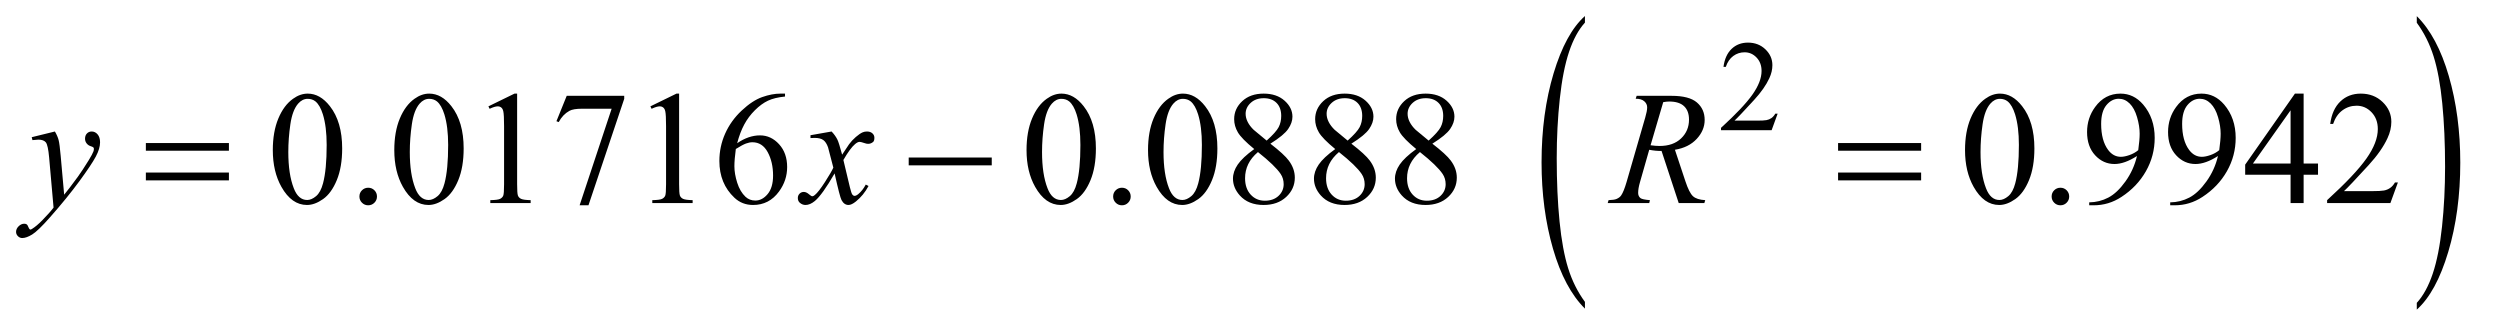
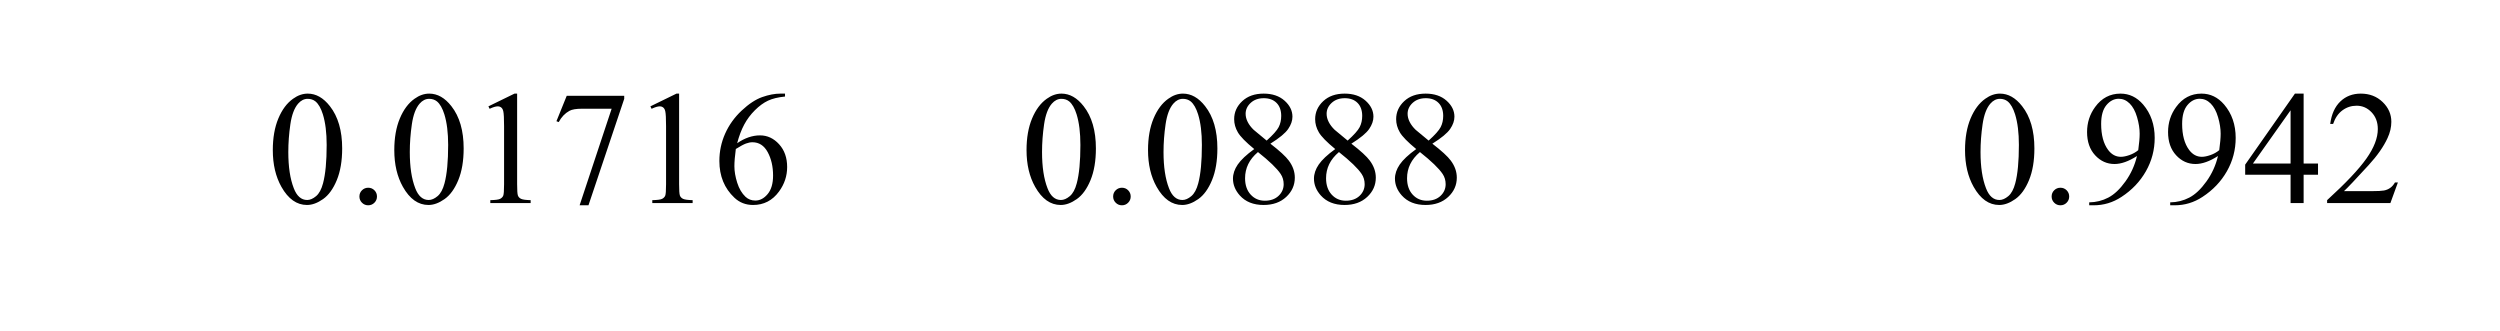
<svg xmlns="http://www.w3.org/2000/svg" stroke-dasharray="none" shape-rendering="auto" font-family="'Dialog'" text-rendering="auto" width="242" fill-opacity="1" color-interpolation="auto" color-rendering="auto" preserveAspectRatio="xMidYMid meet" font-size="12px" viewBox="0 0 242 32" fill="black" stroke="black" image-rendering="auto" stroke-miterlimit="10" stroke-linecap="square" stroke-linejoin="miter" font-style="normal" stroke-width="1" height="32" stroke-dashoffset="0" font-weight="normal" stroke-opacity="1">
  <defs id="genericDefs" />
  <g>
    <defs id="defs1">
      <clipPath clipPathUnits="userSpaceOnUse" id="clipPath1">
        <path d="M0.984 1.456 L154.118 1.456 L154.118 21.545 L0.984 21.545 L0.984 1.456 Z" />
      </clipPath>
      <clipPath clipPathUnits="userSpaceOnUse" id="clipPath2">
        <path d="M31.426 46.652 L31.426 690.536 L4923.902 690.536 L4923.902 46.652 Z" />
      </clipPath>
    </defs>
    <g transform="scale(1.576,1.576) translate(-0.984,-1.456) matrix(0.031,0,0,0.031,0,0)">
-       <path d="M3172.031 645.109 L3172.031 658.484 Q3131.391 618.047 3108.734 539.812 Q3086.078 461.594 3086.078 368.594 Q3086.078 271.859 3109.891 192.391 Q3133.719 112.922 3172.031 78.703 L3172.031 91.766 Q3152.875 112.922 3140.578 149.625 Q3128.281 186.328 3122.203 242.781 Q3116.125 299.234 3116.125 360.5 Q3116.125 429.859 3121.734 485.859 Q3127.344 541.844 3138.859 578.703 Q3150.391 615.562 3172.031 645.109 Z" stroke="none" clip-path="url(#clipPath2)" />
-     </g>
+       </g>
    <g transform="matrix(0.049,0,0,0.049,-1.55,-2.294)">
-       <path d="M4806.016 91.766 L4806.016 78.703 Q4846.641 118.828 4869.297 197.062 Q4891.953 275.281 4891.953 368.281 Q4891.953 465.016 4868.125 544.641 Q4844.312 624.266 4806.016 658.484 L4806.016 645.109 Q4825.312 623.953 4837.609 587.25 Q4849.922 550.547 4855.906 494.25 Q4861.906 437.953 4861.906 376.375 Q4861.906 307.312 4856.375 251.172 Q4850.859 195.031 4839.25 158.172 Q4827.656 121.312 4806.016 91.766 Z" stroke="none" clip-path="url(#clipPath2)" />
-     </g>
+       </g>
    <g transform="matrix(0.049,0,0,0.049,-1.55,-2.294)">
-       <path d="M3543.375 271.375 L3531.5 304 L3431.5 304 L3431.5 299.375 Q3475.625 259.125 3493.625 233.625 Q3511.625 208.125 3511.625 187 Q3511.625 170.875 3501.75 160.5 Q3491.875 150.125 3478.125 150.125 Q3465.625 150.125 3455.688 157.438 Q3445.75 164.75 3441 178.875 L3436.375 178.875 Q3439.5 155.75 3452.438 143.375 Q3465.375 131 3484.75 131 Q3505.375 131 3519.188 144.25 Q3533 157.5 3533 175.5 Q3533 188.375 3527 201.25 Q3517.75 221.5 3497 244.125 Q3465.875 278.125 3458.125 285.125 L3502.375 285.125 Q3515.875 285.125 3521.312 284.125 Q3526.75 283.125 3531.125 280.062 Q3535.5 277 3538.75 271.375 L3543.375 271.375 Z" stroke="none" clip-path="url(#clipPath2)" />
-     </g>
+       </g>
    <g transform="matrix(0.049,0,0,0.049,-1.55,-2.294)">
      <path d="M570.562 343.312 Q570.562 307.062 581.5 280.891 Q592.438 254.719 610.562 241.906 Q624.625 231.75 639.625 231.75 Q664 231.75 683.375 256.594 Q707.594 287.375 707.594 340.031 Q707.594 376.906 696.969 402.688 Q686.344 428.469 669.859 440.109 Q653.375 451.75 638.062 451.75 Q607.75 451.75 587.594 415.969 Q570.562 385.812 570.562 343.312 ZM601.188 347.219 Q601.188 390.969 611.969 418.625 Q620.875 441.906 638.531 441.906 Q646.969 441.906 656.031 434.328 Q665.094 426.75 669.781 408.938 Q676.969 382.062 676.969 333.156 Q676.969 296.906 669.469 272.688 Q663.844 254.719 654.938 247.219 Q648.531 242.062 639.469 242.062 Q628.844 242.062 620.562 251.594 Q609.312 264.562 605.25 292.375 Q601.188 320.188 601.188 347.219 ZM759 417.688 Q766.344 417.688 771.344 422.766 Q776.344 427.844 776.344 435.031 Q776.344 442.219 771.266 447.297 Q766.188 452.375 759 452.375 Q751.812 452.375 746.734 447.297 Q741.656 442.219 741.656 435.031 Q741.656 427.688 746.734 422.688 Q751.812 417.688 759 417.688 ZM810.562 343.312 Q810.562 307.062 821.5 280.891 Q832.438 254.719 850.562 241.906 Q864.625 231.75 879.625 231.75 Q904 231.75 923.375 256.594 Q947.594 287.375 947.594 340.031 Q947.594 376.906 936.969 402.688 Q926.344 428.469 909.859 440.109 Q893.375 451.75 878.062 451.75 Q847.75 451.75 827.594 415.969 Q810.562 385.812 810.562 343.312 ZM841.188 347.219 Q841.188 390.969 851.969 418.625 Q860.875 441.906 878.531 441.906 Q886.969 441.906 896.031 434.328 Q905.094 426.75 909.781 408.938 Q916.969 382.062 916.969 333.156 Q916.969 296.906 909.469 272.688 Q903.844 254.719 894.938 247.219 Q888.531 242.062 879.469 242.062 Q868.844 242.062 860.562 251.594 Q849.312 264.562 845.25 292.375 Q841.188 320.188 841.188 347.219 ZM996.5 256.906 L1048.062 231.75 L1053.219 231.75 L1053.219 410.656 Q1053.219 428.469 1054.703 432.844 Q1056.188 437.219 1060.875 439.562 Q1065.562 441.906 1079.938 442.219 L1079.938 448 L1000.25 448 L1000.25 442.219 Q1015.25 441.906 1019.625 439.641 Q1024 437.375 1025.719 433.547 Q1027.438 429.719 1027.438 410.656 L1027.438 296.281 Q1027.438 273.156 1025.875 266.594 Q1024.781 261.594 1021.891 259.25 Q1019 256.906 1014.938 256.906 Q1009.156 256.906 998.844 261.75 L996.5 256.906 ZM1151.188 236.125 L1264.781 236.125 L1264.781 242.062 L1194.156 452.375 L1176.656 452.375 L1239.938 261.594 L1181.656 261.594 Q1164 261.594 1156.5 265.812 Q1143.375 273 1135.406 288 L1130.875 286.281 L1151.188 236.125 ZM1316.5 256.906 L1368.062 231.75 L1373.219 231.75 L1373.219 410.656 Q1373.219 428.469 1374.703 432.844 Q1376.188 437.219 1380.875 439.562 Q1385.562 441.906 1399.938 442.219 L1399.938 448 L1320.25 448 L1320.25 442.219 Q1335.25 441.906 1339.625 439.641 Q1344 437.375 1345.719 433.547 Q1347.438 429.719 1347.438 410.656 L1347.438 296.281 Q1347.438 273.156 1345.875 266.594 Q1344.781 261.594 1341.891 259.25 Q1339 256.906 1334.938 256.906 Q1329.156 256.906 1318.844 261.75 L1316.5 256.906 ZM1582.438 231.75 L1582.438 237.531 Q1561.812 239.562 1548.766 245.734 Q1535.719 251.906 1522.984 264.562 Q1510.25 277.219 1501.891 292.766 Q1493.531 308.312 1487.906 329.719 Q1510.406 314.25 1533.062 314.25 Q1554.781 314.25 1570.719 331.75 Q1586.656 349.25 1586.656 376.75 Q1586.656 403.312 1570.562 425.188 Q1551.188 451.75 1519.312 451.75 Q1497.594 451.75 1482.438 437.375 Q1452.75 409.406 1452.75 364.875 Q1452.75 336.438 1464.156 310.812 Q1475.562 285.188 1496.734 265.344 Q1517.906 245.5 1537.281 238.625 Q1556.656 231.75 1573.375 231.75 L1582.438 231.75 ZM1485.25 341.125 Q1482.438 362.219 1482.438 375.188 Q1482.438 390.188 1487.984 407.766 Q1493.531 425.344 1504.469 435.656 Q1512.438 443 1523.844 443 Q1537.438 443 1548.141 430.188 Q1558.844 417.375 1558.844 393.625 Q1558.844 366.906 1548.219 347.375 Q1537.594 327.844 1518.062 327.844 Q1512.125 327.844 1505.328 330.344 Q1498.531 332.844 1485.25 341.125 ZM2059.562 343.312 Q2059.562 307.062 2070.5 280.891 Q2081.438 254.719 2099.562 241.906 Q2113.625 231.75 2128.625 231.75 Q2153 231.75 2172.375 256.594 Q2196.594 287.375 2196.594 340.031 Q2196.594 376.906 2185.969 402.688 Q2175.344 428.469 2158.859 440.109 Q2142.375 451.75 2127.062 451.75 Q2096.75 451.75 2076.594 415.969 Q2059.562 385.812 2059.562 343.312 ZM2090.188 347.219 Q2090.188 390.969 2100.969 418.625 Q2109.875 441.906 2127.531 441.906 Q2135.969 441.906 2145.031 434.328 Q2154.094 426.75 2158.781 408.938 Q2165.969 382.062 2165.969 333.156 Q2165.969 296.906 2158.469 272.688 Q2152.844 254.719 2143.938 247.219 Q2137.531 242.062 2128.469 242.062 Q2117.844 242.062 2109.562 251.594 Q2098.312 264.562 2094.25 292.375 Q2090.188 320.188 2090.188 347.219 ZM2248 417.688 Q2255.344 417.688 2260.344 422.766 Q2265.344 427.844 2265.344 435.031 Q2265.344 442.219 2260.266 447.297 Q2255.188 452.375 2248 452.375 Q2240.812 452.375 2235.734 447.297 Q2230.656 442.219 2230.656 435.031 Q2230.656 427.688 2235.734 422.688 Q2240.812 417.688 2248 417.688 ZM2299.562 343.312 Q2299.562 307.062 2310.5 280.891 Q2321.438 254.719 2339.562 241.906 Q2353.625 231.75 2368.625 231.75 Q2393 231.75 2412.375 256.594 Q2436.594 287.375 2436.594 340.031 Q2436.594 376.906 2425.969 402.688 Q2415.344 428.469 2398.859 440.109 Q2382.375 451.75 2367.062 451.75 Q2336.75 451.75 2316.594 415.969 Q2299.562 385.812 2299.562 343.312 ZM2330.188 347.219 Q2330.188 390.969 2340.969 418.625 Q2349.875 441.906 2367.531 441.906 Q2375.969 441.906 2385.031 434.328 Q2394.094 426.75 2398.781 408.938 Q2405.969 382.062 2405.969 333.156 Q2405.969 296.906 2398.469 272.688 Q2392.844 254.719 2383.938 247.219 Q2377.531 242.062 2368.469 242.062 Q2357.844 242.062 2349.562 251.594 Q2338.312 264.562 2334.25 292.375 Q2330.188 320.188 2330.188 347.219 ZM2509.406 341.281 Q2484.25 320.656 2476.984 308.156 Q2469.719 295.656 2469.719 282.219 Q2469.719 261.594 2485.656 246.672 Q2501.594 231.75 2528 231.75 Q2553.625 231.75 2569.25 245.656 Q2584.875 259.562 2584.875 277.375 Q2584.875 289.25 2576.438 301.594 Q2568 313.938 2541.281 330.656 Q2568.781 351.906 2577.688 364.094 Q2589.562 380.031 2589.562 397.688 Q2589.562 420.031 2572.531 435.891 Q2555.5 451.75 2527.844 451.75 Q2497.688 451.75 2480.812 432.844 Q2467.375 417.688 2467.375 399.719 Q2467.375 385.656 2476.828 371.828 Q2486.281 358 2509.406 341.281 ZM2533.938 324.562 Q2552.688 307.688 2557.688 297.922 Q2562.688 288.156 2562.688 275.812 Q2562.688 259.406 2553.469 250.109 Q2544.25 240.812 2528.312 240.812 Q2512.375 240.812 2502.375 250.031 Q2492.375 259.25 2492.375 271.594 Q2492.375 279.719 2496.516 287.844 Q2500.656 295.969 2508.312 303.312 L2533.938 324.562 ZM2516.75 347.219 Q2503.781 358.156 2497.531 371.047 Q2491.281 383.938 2491.281 398.938 Q2491.281 419.094 2502.297 431.203 Q2513.312 443.312 2530.344 443.312 Q2547.219 443.312 2557.375 433.781 Q2567.531 424.25 2567.531 410.656 Q2567.531 399.406 2561.594 390.5 Q2550.5 373.938 2516.75 347.219 ZM2669.406 341.281 Q2644.25 320.656 2636.984 308.156 Q2629.719 295.656 2629.719 282.219 Q2629.719 261.594 2645.656 246.672 Q2661.594 231.75 2688 231.75 Q2713.625 231.75 2729.25 245.656 Q2744.875 259.562 2744.875 277.375 Q2744.875 289.25 2736.438 301.594 Q2728 313.938 2701.281 330.656 Q2728.781 351.906 2737.688 364.094 Q2749.562 380.031 2749.562 397.688 Q2749.562 420.031 2732.531 435.891 Q2715.5 451.75 2687.844 451.75 Q2657.688 451.75 2640.812 432.844 Q2627.375 417.688 2627.375 399.719 Q2627.375 385.656 2636.828 371.828 Q2646.281 358 2669.406 341.281 ZM2693.938 324.562 Q2712.688 307.688 2717.688 297.922 Q2722.688 288.156 2722.688 275.812 Q2722.688 259.406 2713.469 250.109 Q2704.25 240.812 2688.312 240.812 Q2672.375 240.812 2662.375 250.031 Q2652.375 259.25 2652.375 271.594 Q2652.375 279.719 2656.516 287.844 Q2660.656 295.969 2668.312 303.312 L2693.938 324.562 ZM2676.75 347.219 Q2663.781 358.156 2657.531 371.047 Q2651.281 383.938 2651.281 398.938 Q2651.281 419.094 2662.297 431.203 Q2673.312 443.312 2690.344 443.312 Q2707.219 443.312 2717.375 433.781 Q2727.531 424.25 2727.531 410.656 Q2727.531 399.406 2721.594 390.5 Q2710.5 373.938 2676.75 347.219 ZM2829.406 341.281 Q2804.25 320.656 2796.984 308.156 Q2789.719 295.656 2789.719 282.219 Q2789.719 261.594 2805.656 246.672 Q2821.594 231.75 2848 231.75 Q2873.625 231.75 2889.25 245.656 Q2904.875 259.562 2904.875 277.375 Q2904.875 289.25 2896.438 301.594 Q2888 313.938 2861.281 330.656 Q2888.781 351.906 2897.688 364.094 Q2909.562 380.031 2909.562 397.688 Q2909.562 420.031 2892.531 435.891 Q2875.5 451.75 2847.844 451.75 Q2817.688 451.75 2800.812 432.844 Q2787.375 417.688 2787.375 399.719 Q2787.375 385.656 2796.828 371.828 Q2806.281 358 2829.406 341.281 ZM2853.938 324.562 Q2872.688 307.688 2877.688 297.922 Q2882.688 288.156 2882.688 275.812 Q2882.688 259.406 2873.469 250.109 Q2864.25 240.812 2848.312 240.812 Q2832.375 240.812 2822.375 250.031 Q2812.375 259.25 2812.375 271.594 Q2812.375 279.719 2816.516 287.844 Q2820.656 295.969 2828.312 303.312 L2853.938 324.562 ZM2836.75 347.219 Q2823.781 358.156 2817.531 371.047 Q2811.281 383.938 2811.281 398.938 Q2811.281 419.094 2822.297 431.203 Q2833.312 443.312 2850.344 443.312 Q2867.219 443.312 2877.375 433.781 Q2887.531 424.25 2887.531 410.656 Q2887.531 399.406 2881.594 390.5 Q2870.5 373.938 2836.75 347.219 ZM3913.562 343.312 Q3913.562 307.062 3924.5 280.891 Q3935.438 254.719 3953.562 241.906 Q3967.625 231.75 3982.625 231.75 Q4007 231.75 4026.375 256.594 Q4050.594 287.375 4050.594 340.031 Q4050.594 376.906 4039.969 402.688 Q4029.344 428.469 4012.859 440.109 Q3996.375 451.75 3981.062 451.75 Q3950.75 451.75 3930.594 415.969 Q3913.562 385.812 3913.562 343.312 ZM3944.188 347.219 Q3944.188 390.969 3954.969 418.625 Q3963.875 441.906 3981.531 441.906 Q3989.969 441.906 3999.031 434.328 Q4008.094 426.75 4012.781 408.938 Q4019.969 382.062 4019.969 333.156 Q4019.969 296.906 4012.469 272.688 Q4006.844 254.719 3997.938 247.219 Q3991.531 242.062 3982.469 242.062 Q3971.844 242.062 3963.562 251.594 Q3952.312 264.562 3948.25 292.375 Q3944.188 320.188 3944.188 347.219 ZM4102 417.688 Q4109.344 417.688 4114.344 422.766 Q4119.344 427.844 4119.344 435.031 Q4119.344 442.219 4114.266 447.297 Q4109.188 452.375 4102 452.375 Q4094.812 452.375 4089.734 447.297 Q4084.656 442.219 4084.656 435.031 Q4084.656 427.688 4089.734 422.688 Q4094.812 417.688 4102 417.688 ZM4158.875 452.375 L4158.875 446.594 Q4179.188 446.281 4196.688 437.141 Q4214.188 428 4230.516 405.188 Q4246.844 382.375 4253.25 355.031 Q4228.719 370.812 4208.875 370.812 Q4186.531 370.812 4170.594 353.547 Q4154.656 336.281 4154.656 307.688 Q4154.656 279.875 4170.594 258.156 Q4189.812 231.75 4220.75 231.75 Q4246.844 231.75 4265.438 253.312 Q4288.25 280.031 4288.25 319.25 Q4288.25 354.562 4270.906 385.109 Q4253.562 415.656 4222.625 435.812 Q4197.469 452.375 4167.781 452.375 L4158.875 452.375 ZM4255.75 343.469 Q4258.562 323.156 4258.562 310.969 Q4258.562 295.812 4253.406 278.234 Q4248.25 260.656 4238.797 251.281 Q4229.344 241.906 4217.312 241.906 Q4203.406 241.906 4192.938 254.406 Q4182.469 266.906 4182.469 291.594 Q4182.469 324.562 4196.375 343.156 Q4206.531 356.594 4221.375 356.594 Q4228.562 356.594 4238.406 353.156 Q4248.25 349.719 4255.75 343.469 ZM4318.875 452.375 L4318.875 446.594 Q4339.188 446.281 4356.688 437.141 Q4374.188 428 4390.516 405.188 Q4406.844 382.375 4413.25 355.031 Q4388.719 370.812 4368.875 370.812 Q4346.531 370.812 4330.594 353.547 Q4314.656 336.281 4314.656 307.688 Q4314.656 279.875 4330.594 258.156 Q4349.812 231.75 4380.75 231.75 Q4406.844 231.75 4425.438 253.312 Q4448.25 280.031 4448.25 319.25 Q4448.25 354.562 4430.906 385.109 Q4413.562 415.656 4382.625 435.812 Q4357.469 452.375 4327.781 452.375 L4318.875 452.375 ZM4415.75 343.469 Q4418.562 323.156 4418.562 310.969 Q4418.562 295.812 4413.406 278.234 Q4408.25 260.656 4398.797 251.281 Q4389.344 241.906 4377.312 241.906 Q4363.406 241.906 4352.938 254.406 Q4342.469 266.906 4342.469 291.594 Q4342.469 324.562 4356.375 343.156 Q4366.531 356.594 4381.375 356.594 Q4388.562 356.594 4398.406 353.156 Q4408.25 349.719 4415.75 343.469 ZM4610.906 369.875 L4610.906 392.062 L4582.469 392.062 L4582.469 448 L4556.688 448 L4556.688 392.062 L4467 392.062 L4467 372.062 L4565.281 231.75 L4582.469 231.75 L4582.469 369.875 L4610.906 369.875 ZM4556.688 369.875 L4556.688 264.719 L4482.312 369.875 L4556.688 369.875 ZM4768.719 407.219 L4753.875 448 L4628.875 448 L4628.875 442.219 Q4684.031 391.906 4706.531 360.031 Q4729.031 328.156 4729.031 301.75 Q4729.031 281.594 4716.688 268.625 Q4704.344 255.656 4687.156 255.656 Q4671.531 255.656 4659.109 264.797 Q4646.688 273.938 4640.75 291.594 L4634.969 291.594 Q4638.875 262.688 4655.047 247.219 Q4671.219 231.75 4695.438 231.75 Q4721.219 231.75 4738.484 248.312 Q4755.75 264.875 4755.75 287.375 Q4755.75 303.469 4748.25 319.562 Q4736.688 344.875 4710.75 373.156 Q4671.844 415.656 4662.156 424.406 L4717.469 424.406 Q4734.344 424.406 4741.141 423.156 Q4747.938 421.906 4753.406 418.078 Q4758.875 414.25 4762.938 407.219 L4768.719 407.219 Z" stroke="none" clip-path="url(#clipPath2)" />
    </g>
    <g transform="matrix(0.049,0,0,0.049,-1.55,-2.294)">
-       <path d="M140.094 306.594 Q145.406 315.656 147.438 323.547 Q149.469 331.438 151.5 354.562 L158.375 431.438 Q167.75 420.188 185.562 395.812 Q194.156 383.938 206.812 363.469 Q214.469 350.969 216.188 345.969 Q217.125 343.469 217.125 340.812 Q217.125 339.094 216.031 338 Q214.938 336.906 210.328 335.422 Q205.719 333.938 202.672 329.953 Q199.625 325.969 199.625 320.812 Q199.625 314.406 203.375 310.5 Q207.125 306.594 212.75 306.594 Q219.625 306.594 224.469 312.297 Q229.312 318 229.312 328 Q229.312 340.344 220.875 356.203 Q212.438 372.062 188.375 404.875 Q164.312 437.688 130.094 476.438 Q106.5 503.156 95.094 510.109 Q83.688 517.062 75.562 517.062 Q70.719 517.062 67.047 513.391 Q63.375 509.719 63.375 504.875 Q63.375 498.781 68.453 493.781 Q73.531 488.781 79.469 488.781 Q82.594 488.781 84.625 490.188 Q85.875 490.969 87.359 494.641 Q88.844 498.312 90.094 499.562 Q90.875 500.344 91.969 500.344 Q92.906 500.344 95.25 498.781 Q103.844 493.469 115.25 481.906 Q130.25 466.594 137.438 456.906 L128.688 357.844 Q126.5 333.312 122.125 328 Q117.75 322.688 107.438 322.688 Q104.156 322.688 95.719 323.625 L94.312 317.844 L140.094 306.594 ZM1674.469 306.594 Q1682.125 314.719 1686.031 322.844 Q1688.844 328.469 1695.25 352.375 L1709 331.75 Q1714.469 324.25 1722.281 317.453 Q1730.094 310.656 1736.031 308.156 Q1739.781 306.594 1744.312 306.594 Q1751.031 306.594 1755.016 310.188 Q1759 313.781 1759 318.938 Q1759 324.875 1756.656 327.062 Q1752.281 330.969 1746.656 330.969 Q1743.375 330.969 1739.625 329.562 Q1732.281 327.062 1729.781 327.062 Q1726.031 327.062 1720.875 331.438 Q1711.188 339.562 1697.75 362.844 L1710.562 416.594 Q1713.531 428.938 1715.562 431.359 Q1717.594 433.781 1719.625 433.781 Q1722.906 433.781 1727.281 430.188 Q1735.875 423 1741.969 411.438 L1747.438 414.25 Q1737.594 432.688 1722.438 444.875 Q1713.844 451.75 1707.906 451.75 Q1699.156 451.75 1694 441.906 Q1690.719 435.812 1680.406 389.406 Q1656.031 431.75 1641.344 443.938 Q1631.812 451.75 1622.906 451.75 Q1616.656 451.75 1611.5 447.219 Q1607.75 443.781 1607.75 438 Q1607.75 432.844 1611.188 429.406 Q1614.625 425.969 1619.625 425.969 Q1624.625 425.969 1630.25 430.969 Q1634.312 434.562 1636.5 434.562 Q1638.375 434.562 1641.344 432.062 Q1648.688 426.125 1661.344 406.438 Q1674 386.75 1677.906 378 Q1668.219 340.031 1667.438 337.844 Q1663.844 327.688 1658.062 323.469 Q1652.281 319.25 1641.031 319.25 Q1637.438 319.25 1632.75 319.562 L1632.75 313.938 L1674.469 306.594 ZM3347.969 448 L3314.062 345.031 Q3302.188 345.188 3289.688 342.688 L3271.406 406.75 Q3267.812 419.25 3267.812 427.844 Q3267.812 434.406 3272.344 438.156 Q3275.781 440.969 3291.094 442.219 L3289.688 448 L3207.656 448 L3209.375 442.219 Q3220.938 441.75 3225 439.875 Q3231.406 437.219 3234.375 432.688 Q3239.375 425.344 3244.844 406.75 L3281.875 278.781 Q3285.625 265.969 3285.625 258.938 Q3285.625 251.75 3279.766 246.75 Q3273.906 241.75 3262.969 241.906 L3264.844 236.125 L3333.906 236.125 Q3368.594 236.125 3383.906 249.25 Q3399.219 262.375 3399.219 283.781 Q3399.219 304.25 3383.516 321.203 Q3367.812 338.156 3340.469 342.688 L3361.094 404.719 Q3368.594 427.531 3376.094 434.406 Q3383.594 441.281 3400.312 442.219 L3398.594 448 L3347.969 448 ZM3292.344 333.781 Q3302.344 335.188 3310.156 335.188 Q3337.031 335.188 3352.656 320.266 Q3368.281 305.344 3368.281 283.156 Q3368.281 265.812 3358.516 256.594 Q3348.75 247.375 3329.219 247.375 Q3324.219 247.375 3317.344 248.625 L3292.344 333.781 Z" stroke="none" clip-path="url(#clipPath2)" />
-     </g>
+       </g>
    <g transform="matrix(0.049,0,0,0.049,-1.55,-2.294)">
-       <path d="M319.781 329.406 L483.844 329.406 L483.844 344.562 L319.781 344.562 L319.781 329.406 ZM319.781 387.688 L483.844 387.688 L483.844 403.156 L319.781 403.156 L319.781 387.688 ZM1826.781 358 L1990.844 358 L1990.844 373.469 L1826.781 373.469 L1826.781 358 ZM3662.781 329.406 L3826.844 329.406 L3826.844 344.562 L3662.781 344.562 L3662.781 329.406 ZM3662.781 387.688 L3826.844 387.688 L3826.844 403.156 L3662.781 403.156 L3662.781 387.688 Z" stroke="none" clip-path="url(#clipPath2)" />
-     </g>
+       </g>
  </g>
</svg>